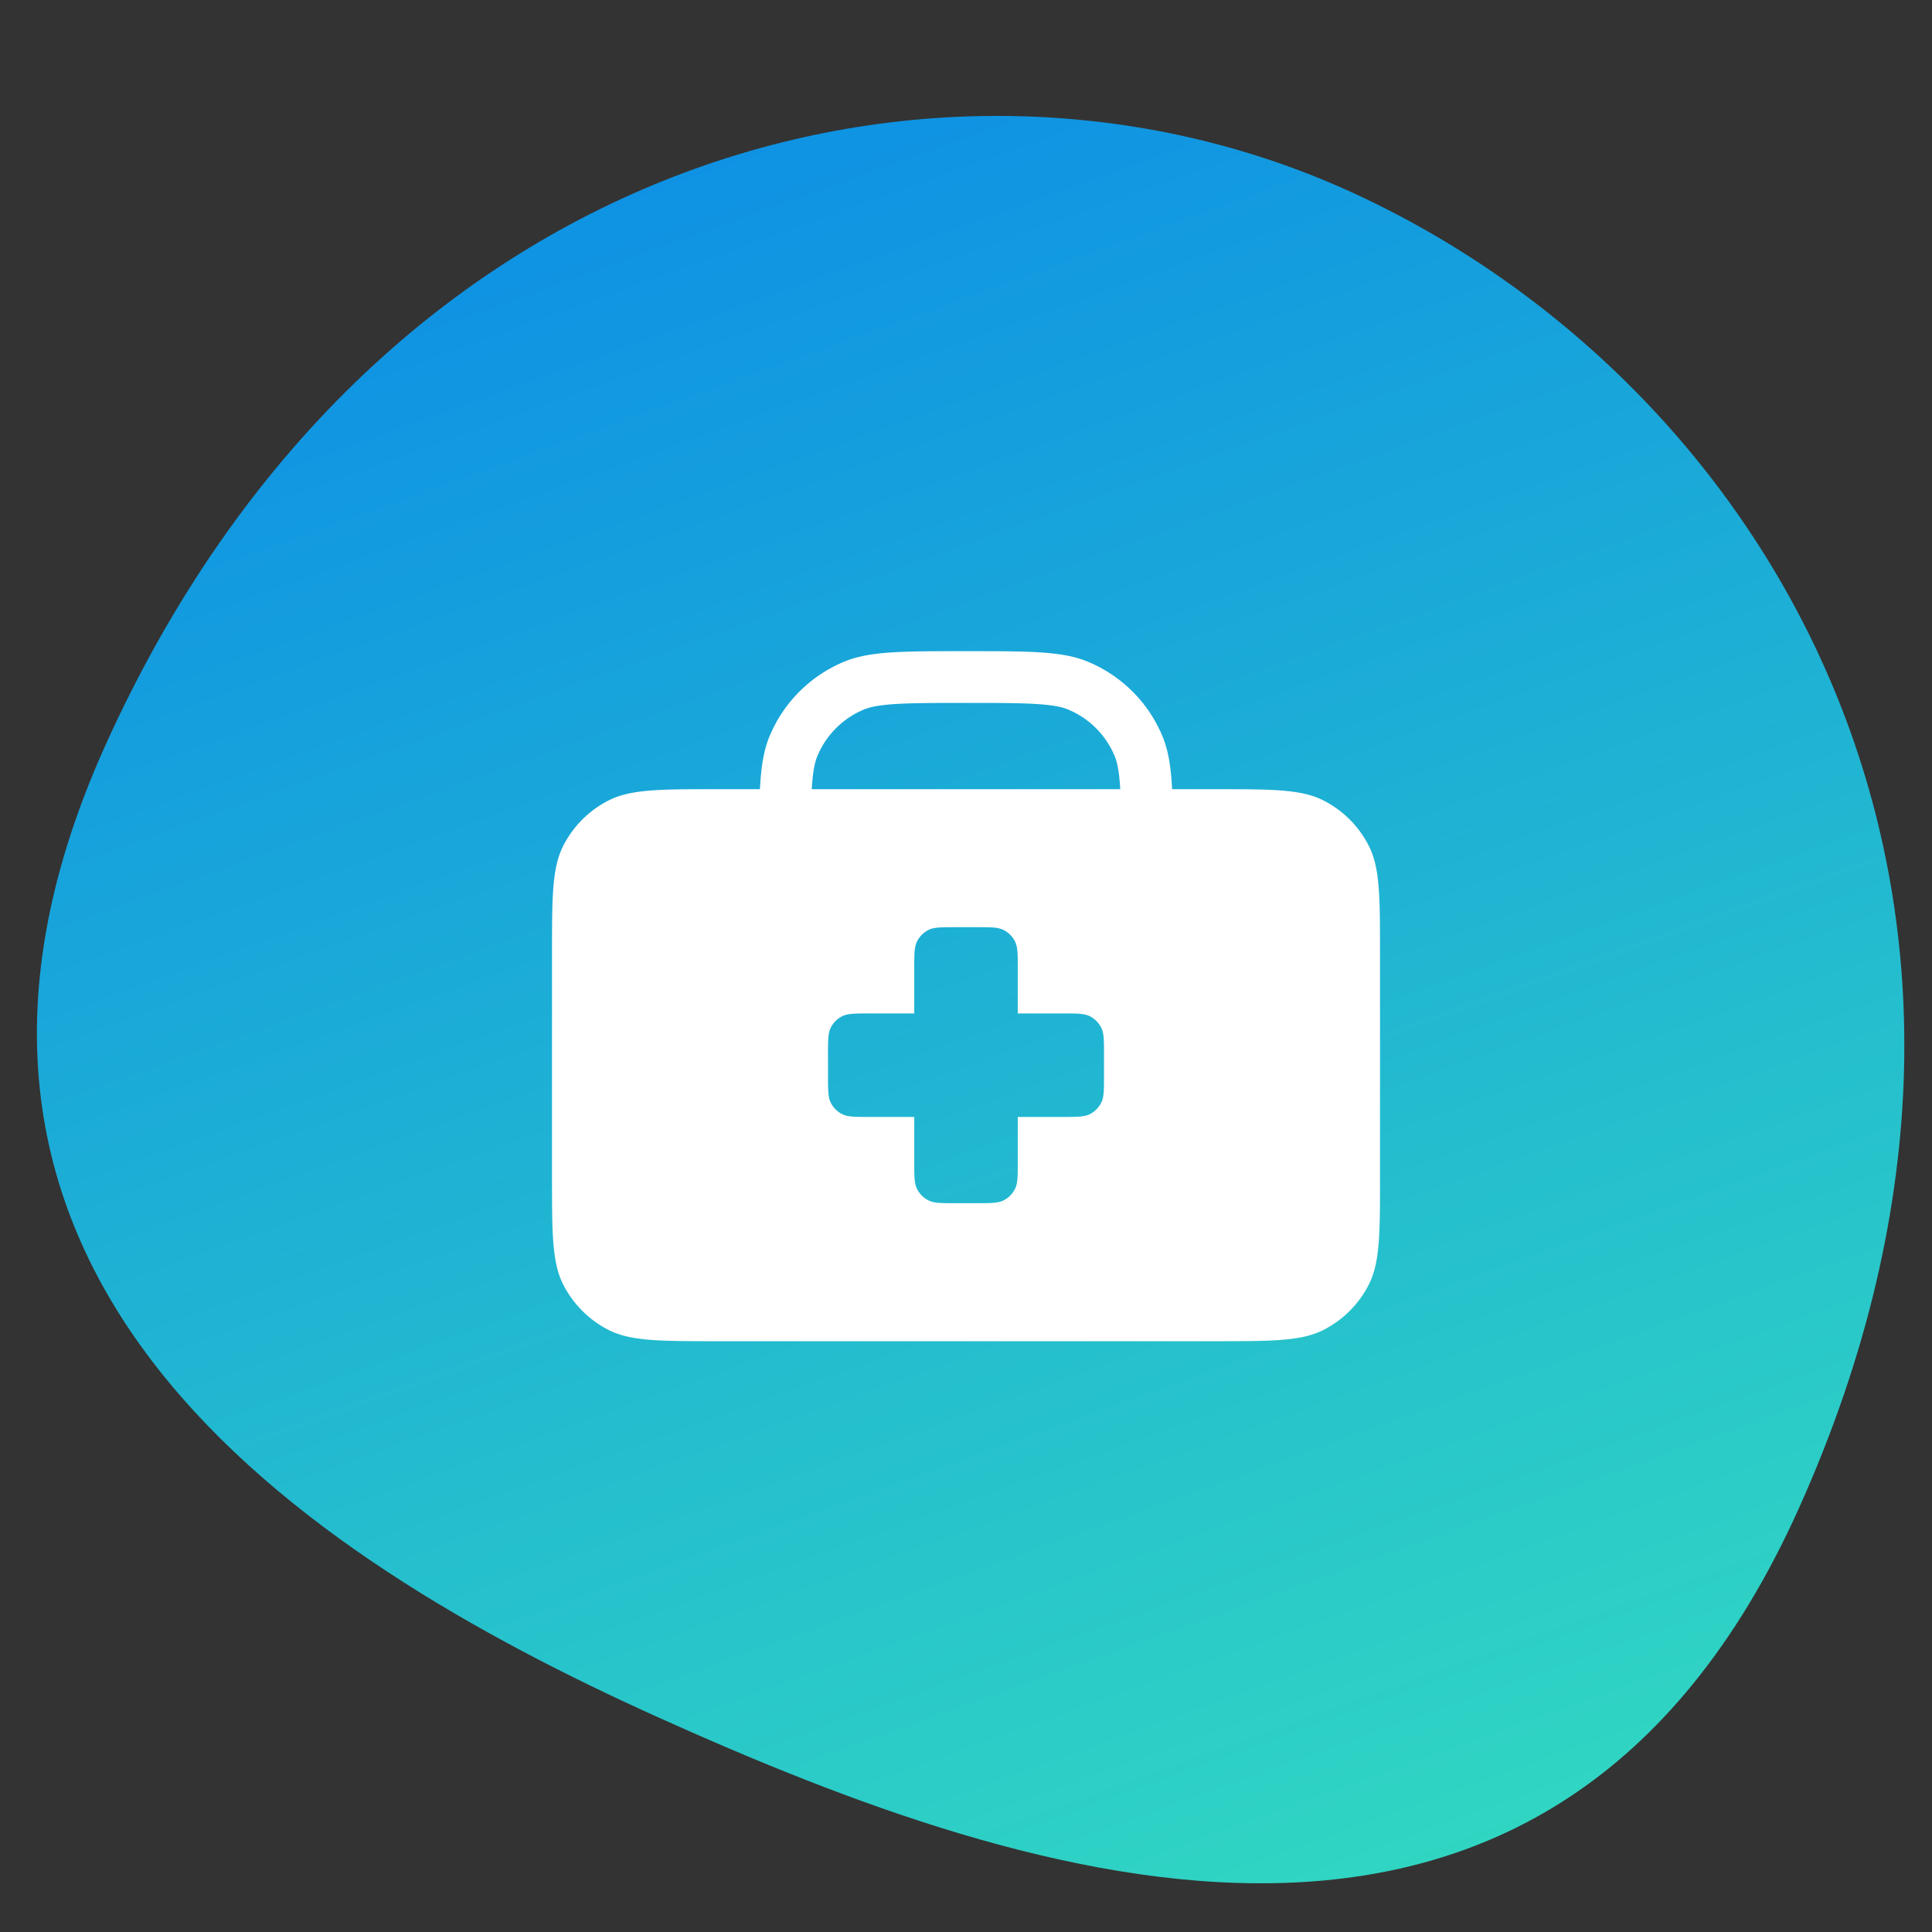
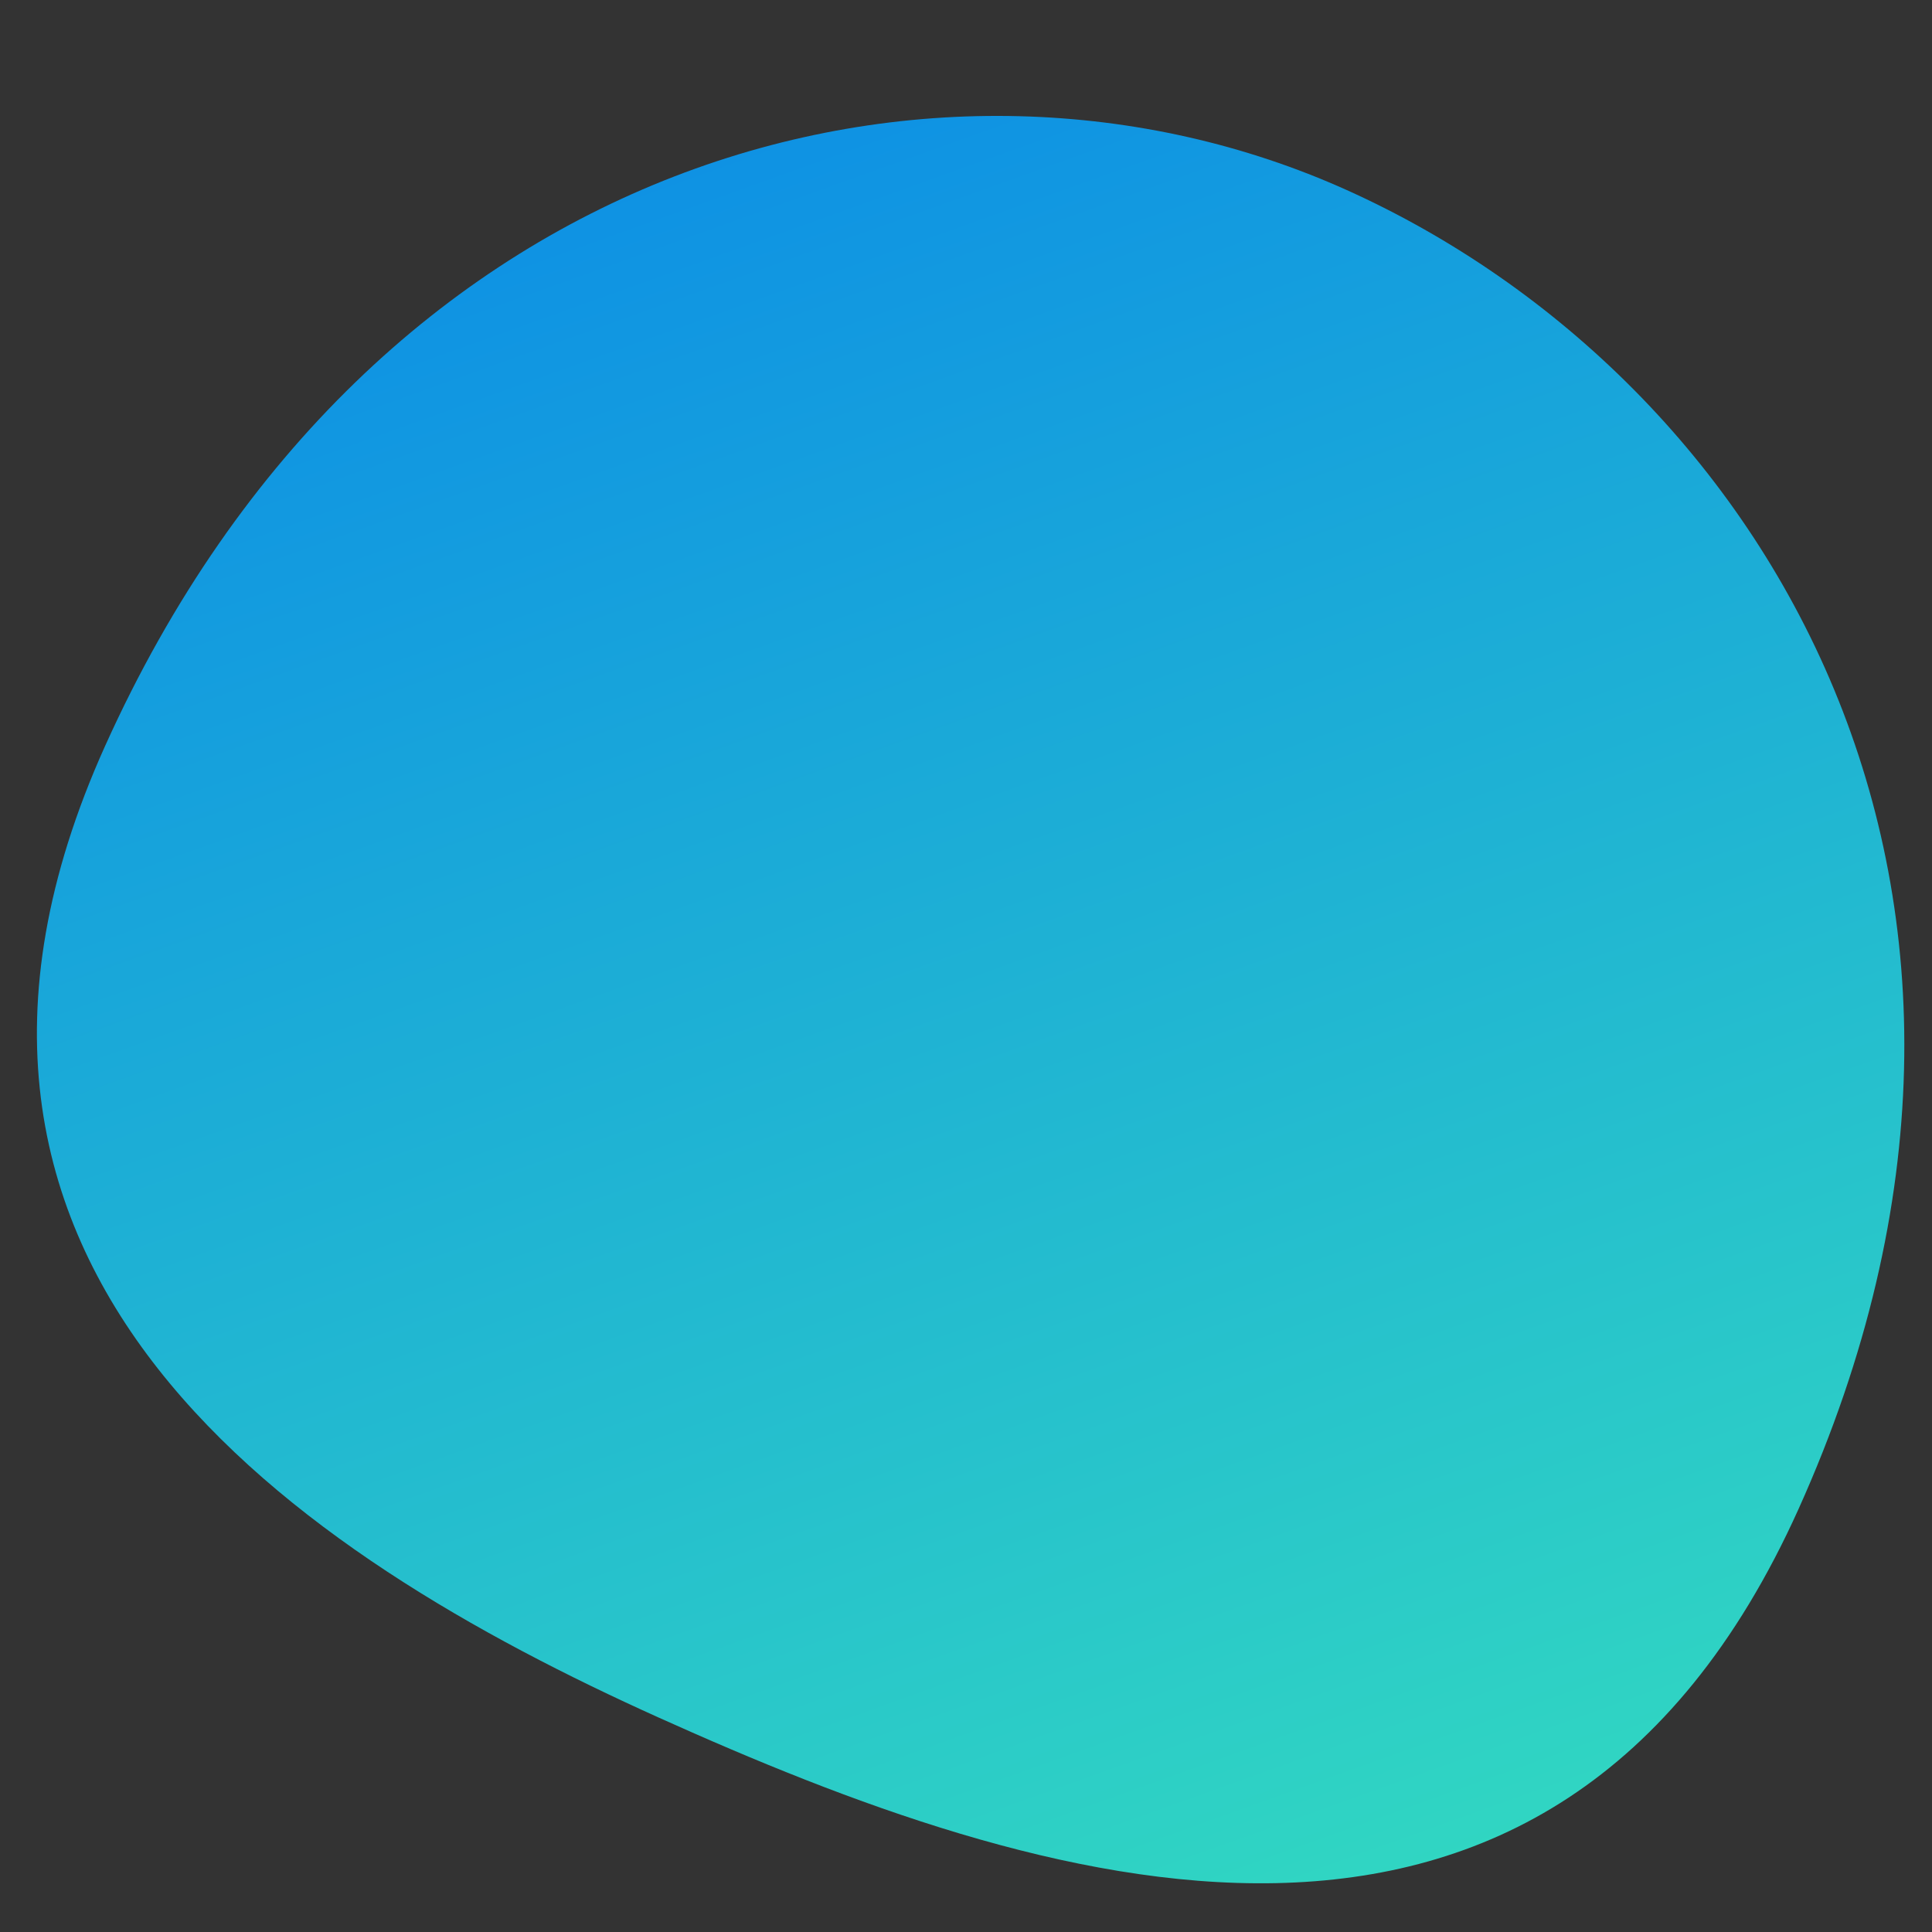
<svg xmlns="http://www.w3.org/2000/svg" width="64" height="64" fill="none">
  <rect width="100%" height="100%" fill="#333333" stroke="none" />
  <path fill-rule="evenodd" clip-rule="evenodd" d="M44.613 6.296c13.906 6.263 24.156 23.29 14.966 43.692-8.215 18.238-25.327 12.508-37.758 6.909C9.92 51.536-4.388 42.182 3.478 24.719 12.357 5.007 31.178.244 44.613 6.296z" fill="url(#paint0_linear_5815_1578)" />
-   <path fill-rule="evenodd" clip-rule="evenodd" d="M23.772 26.143h1.402c.038-.748.124-1.283.317-1.75a4.571 4.571 0 012.474-2.474c.84-.348 1.905-.348 4.035-.348s3.195 0 4.035.348a4.571 4.571 0 012.475 2.475c.193.466.279 1.001.317 1.749h1.402c1.92 0 2.88 0 3.614.374.645.328 1.17.853 1.498 1.498.374.733.374 1.694.374 3.614v7.314c0 1.92 0 2.88-.374 3.614a3.428 3.428 0 01-1.498 1.498c-.734.374-1.694.374-3.614.374H23.772c-1.92 0-2.88 0-3.614-.374a3.428 3.428 0 01-1.498-1.498c-.374-.734-.374-1.694-.374-3.614v-7.314c0-1.92 0-2.88.374-3.614a3.428 3.428 0 011.498-1.498c.734-.374 1.694-.374 3.614-.374zm13.332-.099l.006.099H26.89l.007-.099c.038-.55.105-.818.178-.994.29-.7.846-1.257 1.546-1.547.177-.073.445-.14.995-.178.566-.038 1.296-.04 2.384-.04 1.089 0 1.82.002 2.385.04.55.038.818.105.995.178.7.29 1.256.846 1.546 1.547.073.176.14.444.178.994zm-6.818 6.042c0-.48 0-.72.094-.904a.857.857 0 01.374-.374c.183-.094.423-.094.904-.094h.685c.48 0 .72 0 .904.094a.857.857 0 01.374.374c.094.184.094.424.094.904v1.486H35.2c.48 0 .72 0 .904.093a.857.857 0 01.374.374c.094.184.094.424.094.904v.686c0 .48 0 .72-.094.903a.857.857 0 01-.374.375C35.92 37 35.68 37 35.2 37h-1.485v1.486c0 .48 0 .72-.094.903a.857.857 0 01-.374.375c-.184.093-.424.093-.904.093h-.685c-.48 0-.72 0-.904-.093a.857.857 0 01-.374-.375c-.094-.183-.094-.423-.094-.903V37H28.8c-.48 0-.72 0-.903-.093a.857.857 0 01-.375-.375c-.093-.183-.093-.423-.093-.903v-.686c0-.48 0-.72.093-.904a.857.857 0 01.375-.374c.183-.093.423-.093.903-.093h1.486v-1.486z" fill="#fff" />
  <defs>
    <linearGradient id="paint0_linear_5815_1578" x1="20" y1="5.5" x2="53" y2="97.5" gradientUnits="userSpaceOnUse">
      <stop offset="0" stop-color="#0E91E4" />
      <stop offset="1" stop-color="#44FDAF" />
    </linearGradient>
  </defs>
</svg>